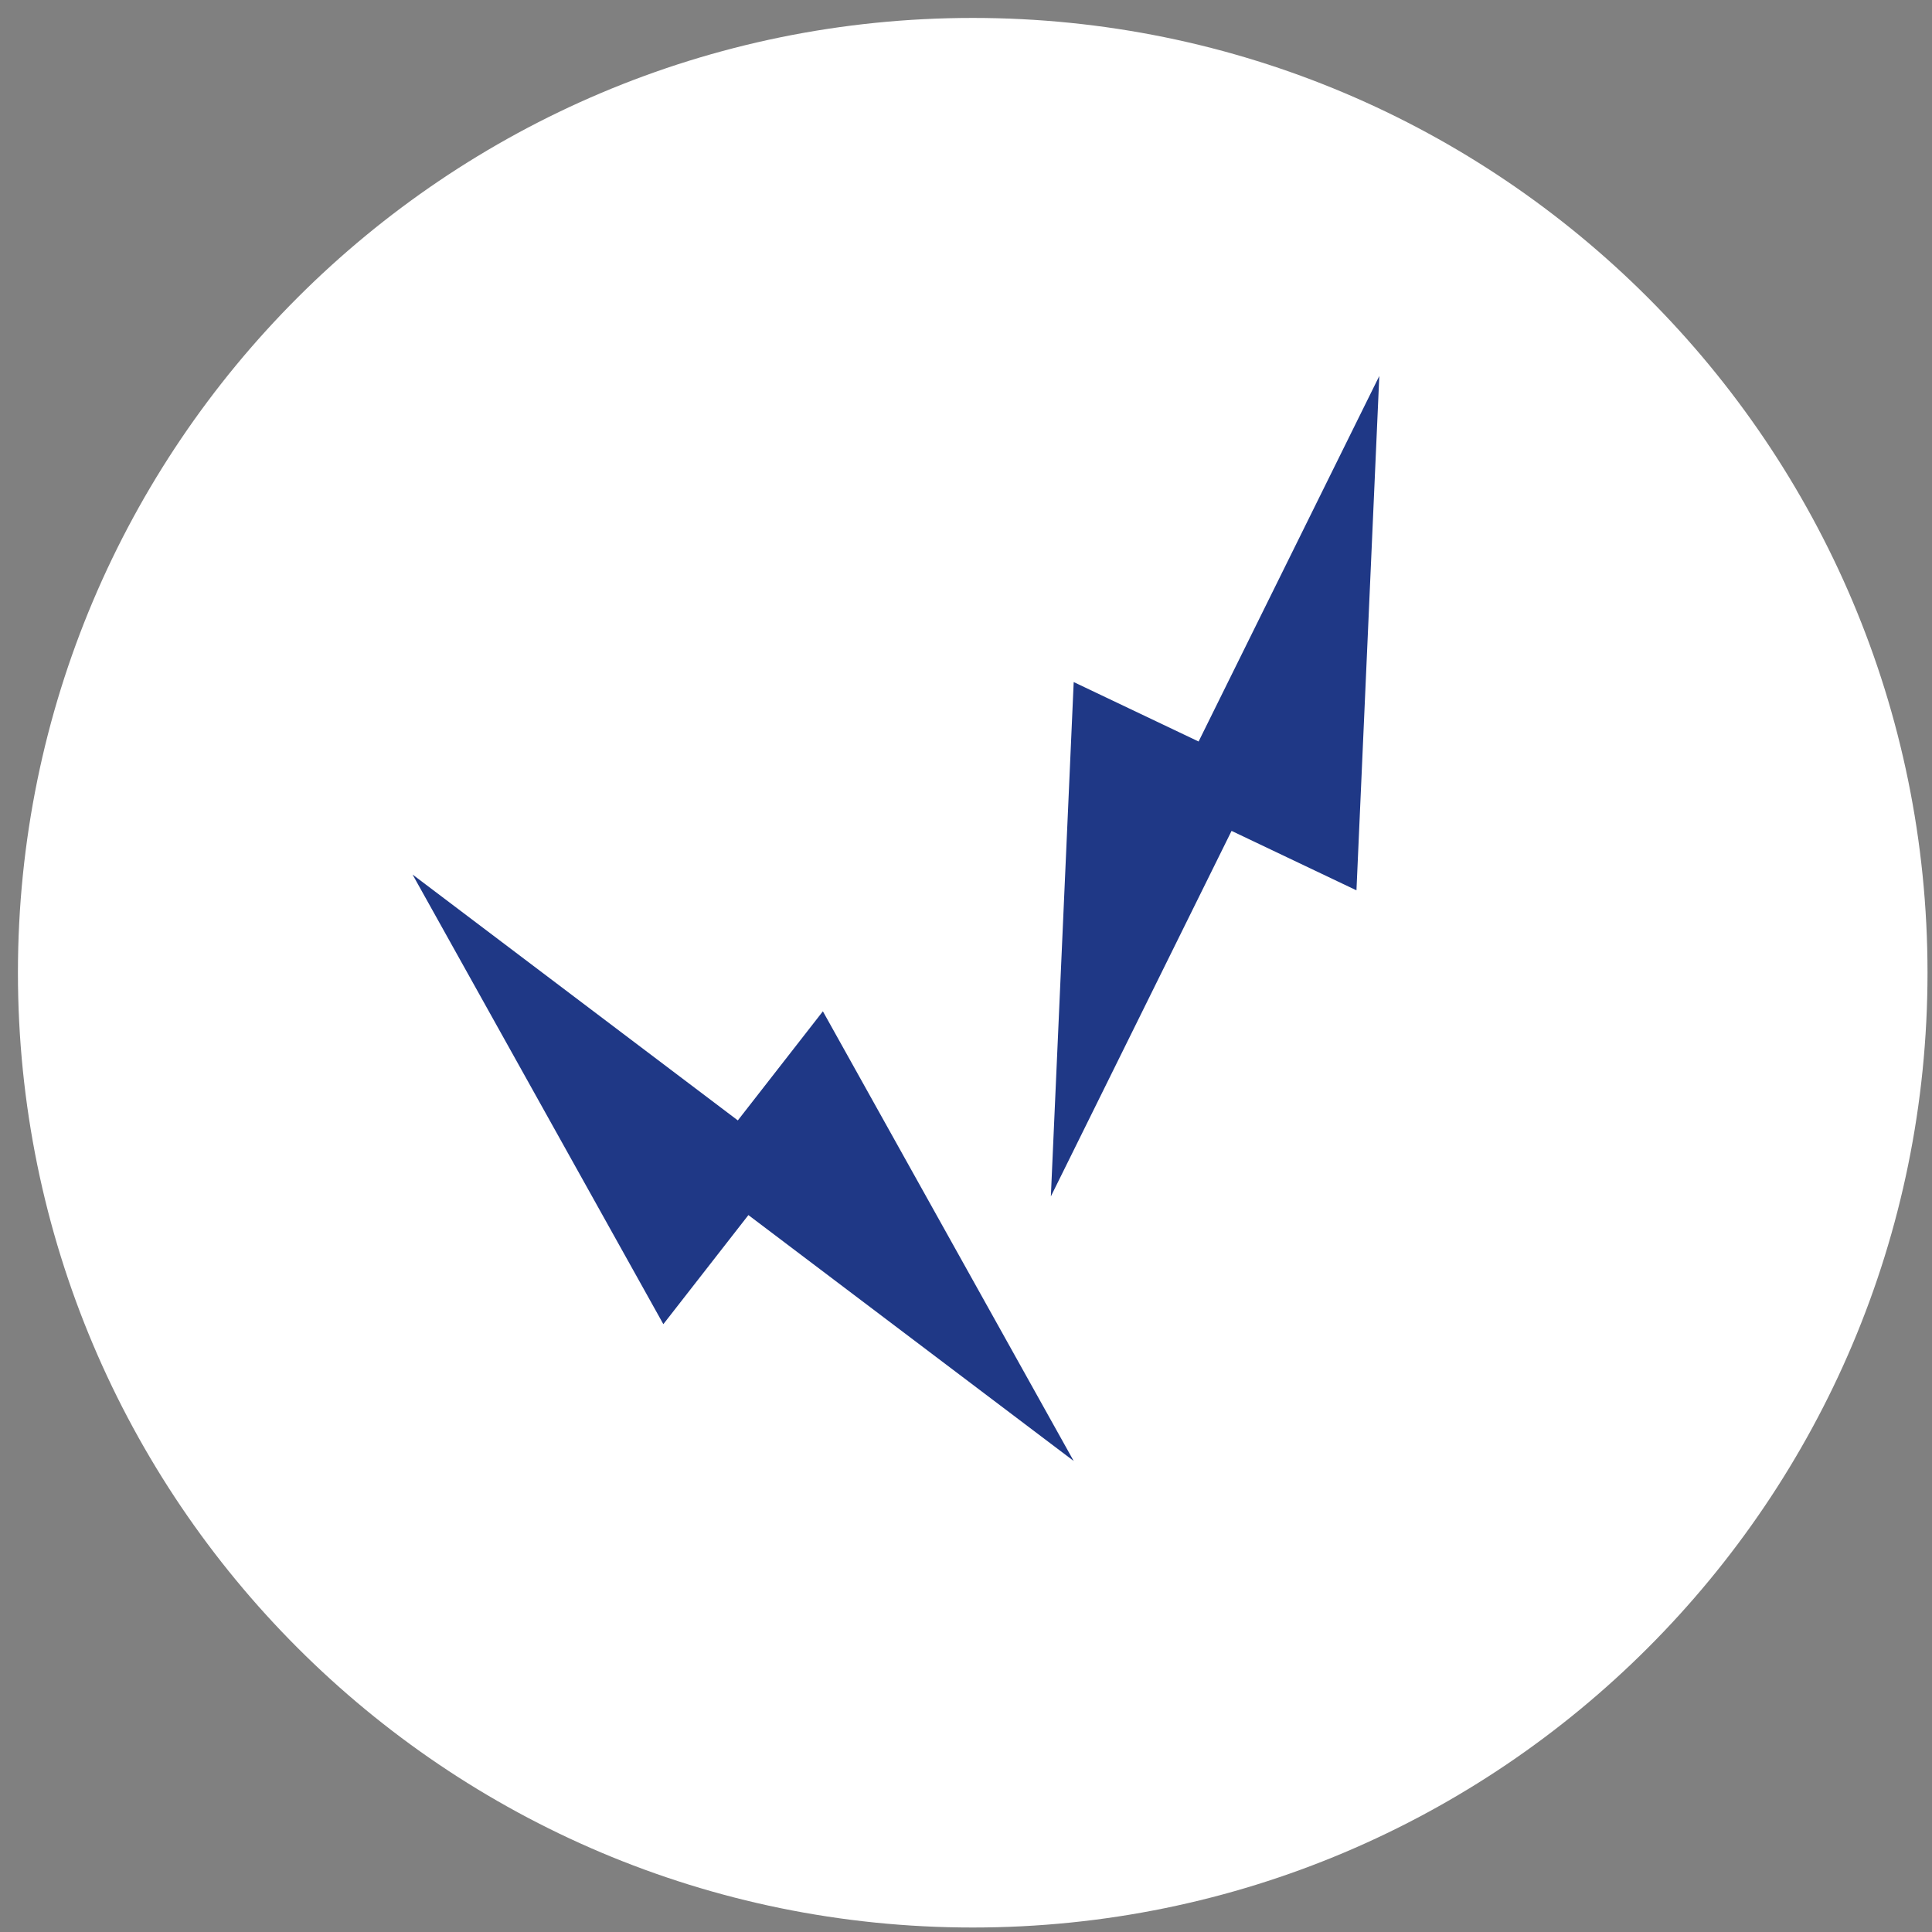
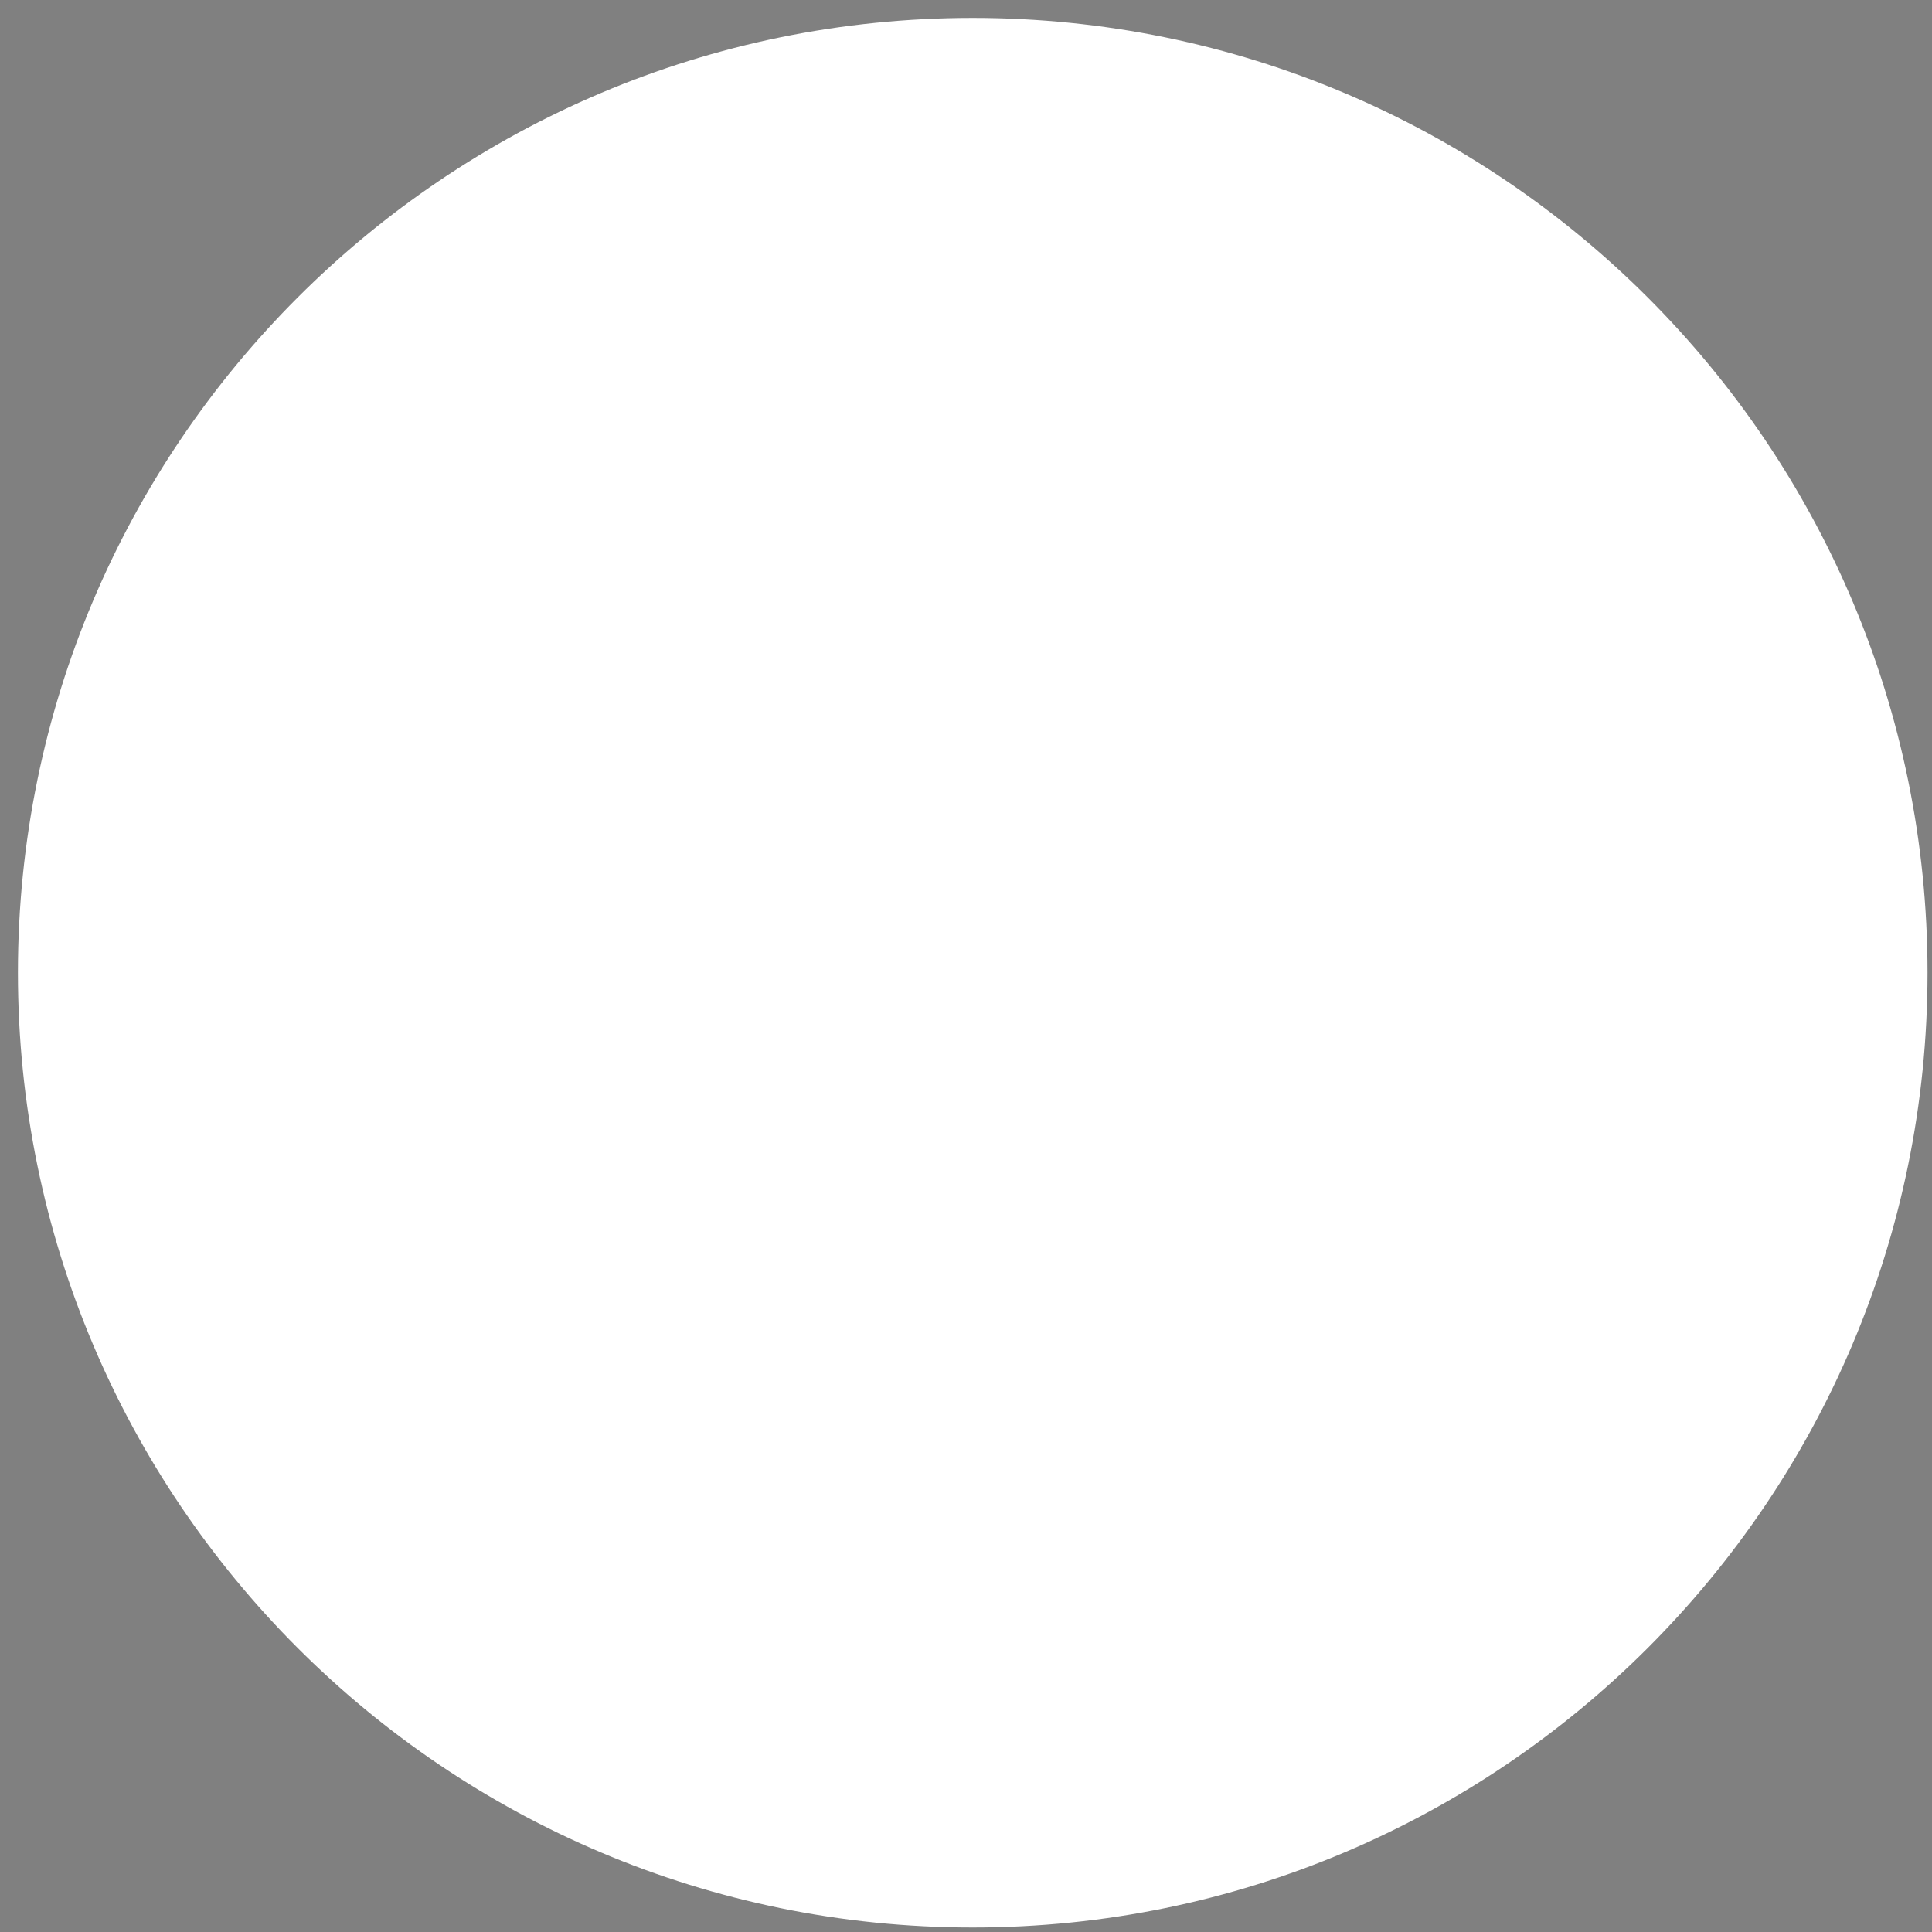
<svg xmlns="http://www.w3.org/2000/svg" width="431" height="431" xml:space="preserve" overflow="hidden">
  <rect width="100%" height="100%" fill="#808080" stroke="none" />
  <g transform="translate(-4161 -2337)">
    <g>
      <g>
        <g>
          <g>
-             <path d="M213 0C330.637-3.78364e-14 426 95.363 426 213L426 213C426 330.637 330.637 426 213 426 95.363 426 0 330.637 0 213 0 95.363 95.363-3.78364e-14 213-3.78364e-14Z" fill="#FFFFFF" fill-rule="nonzero" fill-opacity="1" transform="matrix(1 0 0 1 4165 2341)" />
-             <path d="M230.43 262.904 270.742 181.359 298.606 194.62 303.702 79.875 263.39 161.419 235.526 148.158 230.43 262.904Z" fill="#1F3886" fill-rule="nonzero" fill-opacity="1" transform="matrix(1 0 0 1 4165 2341)" />
-             <path d="M88.033 191.093 143.983 291.403 162.957 267.066 235.522 321.919 179.573 221.608 160.599 245.945 88.033 191.093Z" fill="#1F3886" fill-rule="nonzero" fill-opacity="1" transform="matrix(1 0 0 1 4165 2341)" />
+             <path d="M213 0C330.637-3.78364e-14 426 95.363 426 213L426 213C426 330.637 330.637 426 213 426 95.363 426 0 330.637 0 213 0 95.363 95.363-3.78364e-14 213-3.78364e-14" fill="#FFFFFF" fill-rule="nonzero" fill-opacity="1" transform="matrix(1 0 0 1 4165 2341)" />
          </g>
        </g>
      </g>
    </g>
  </g>
</svg>